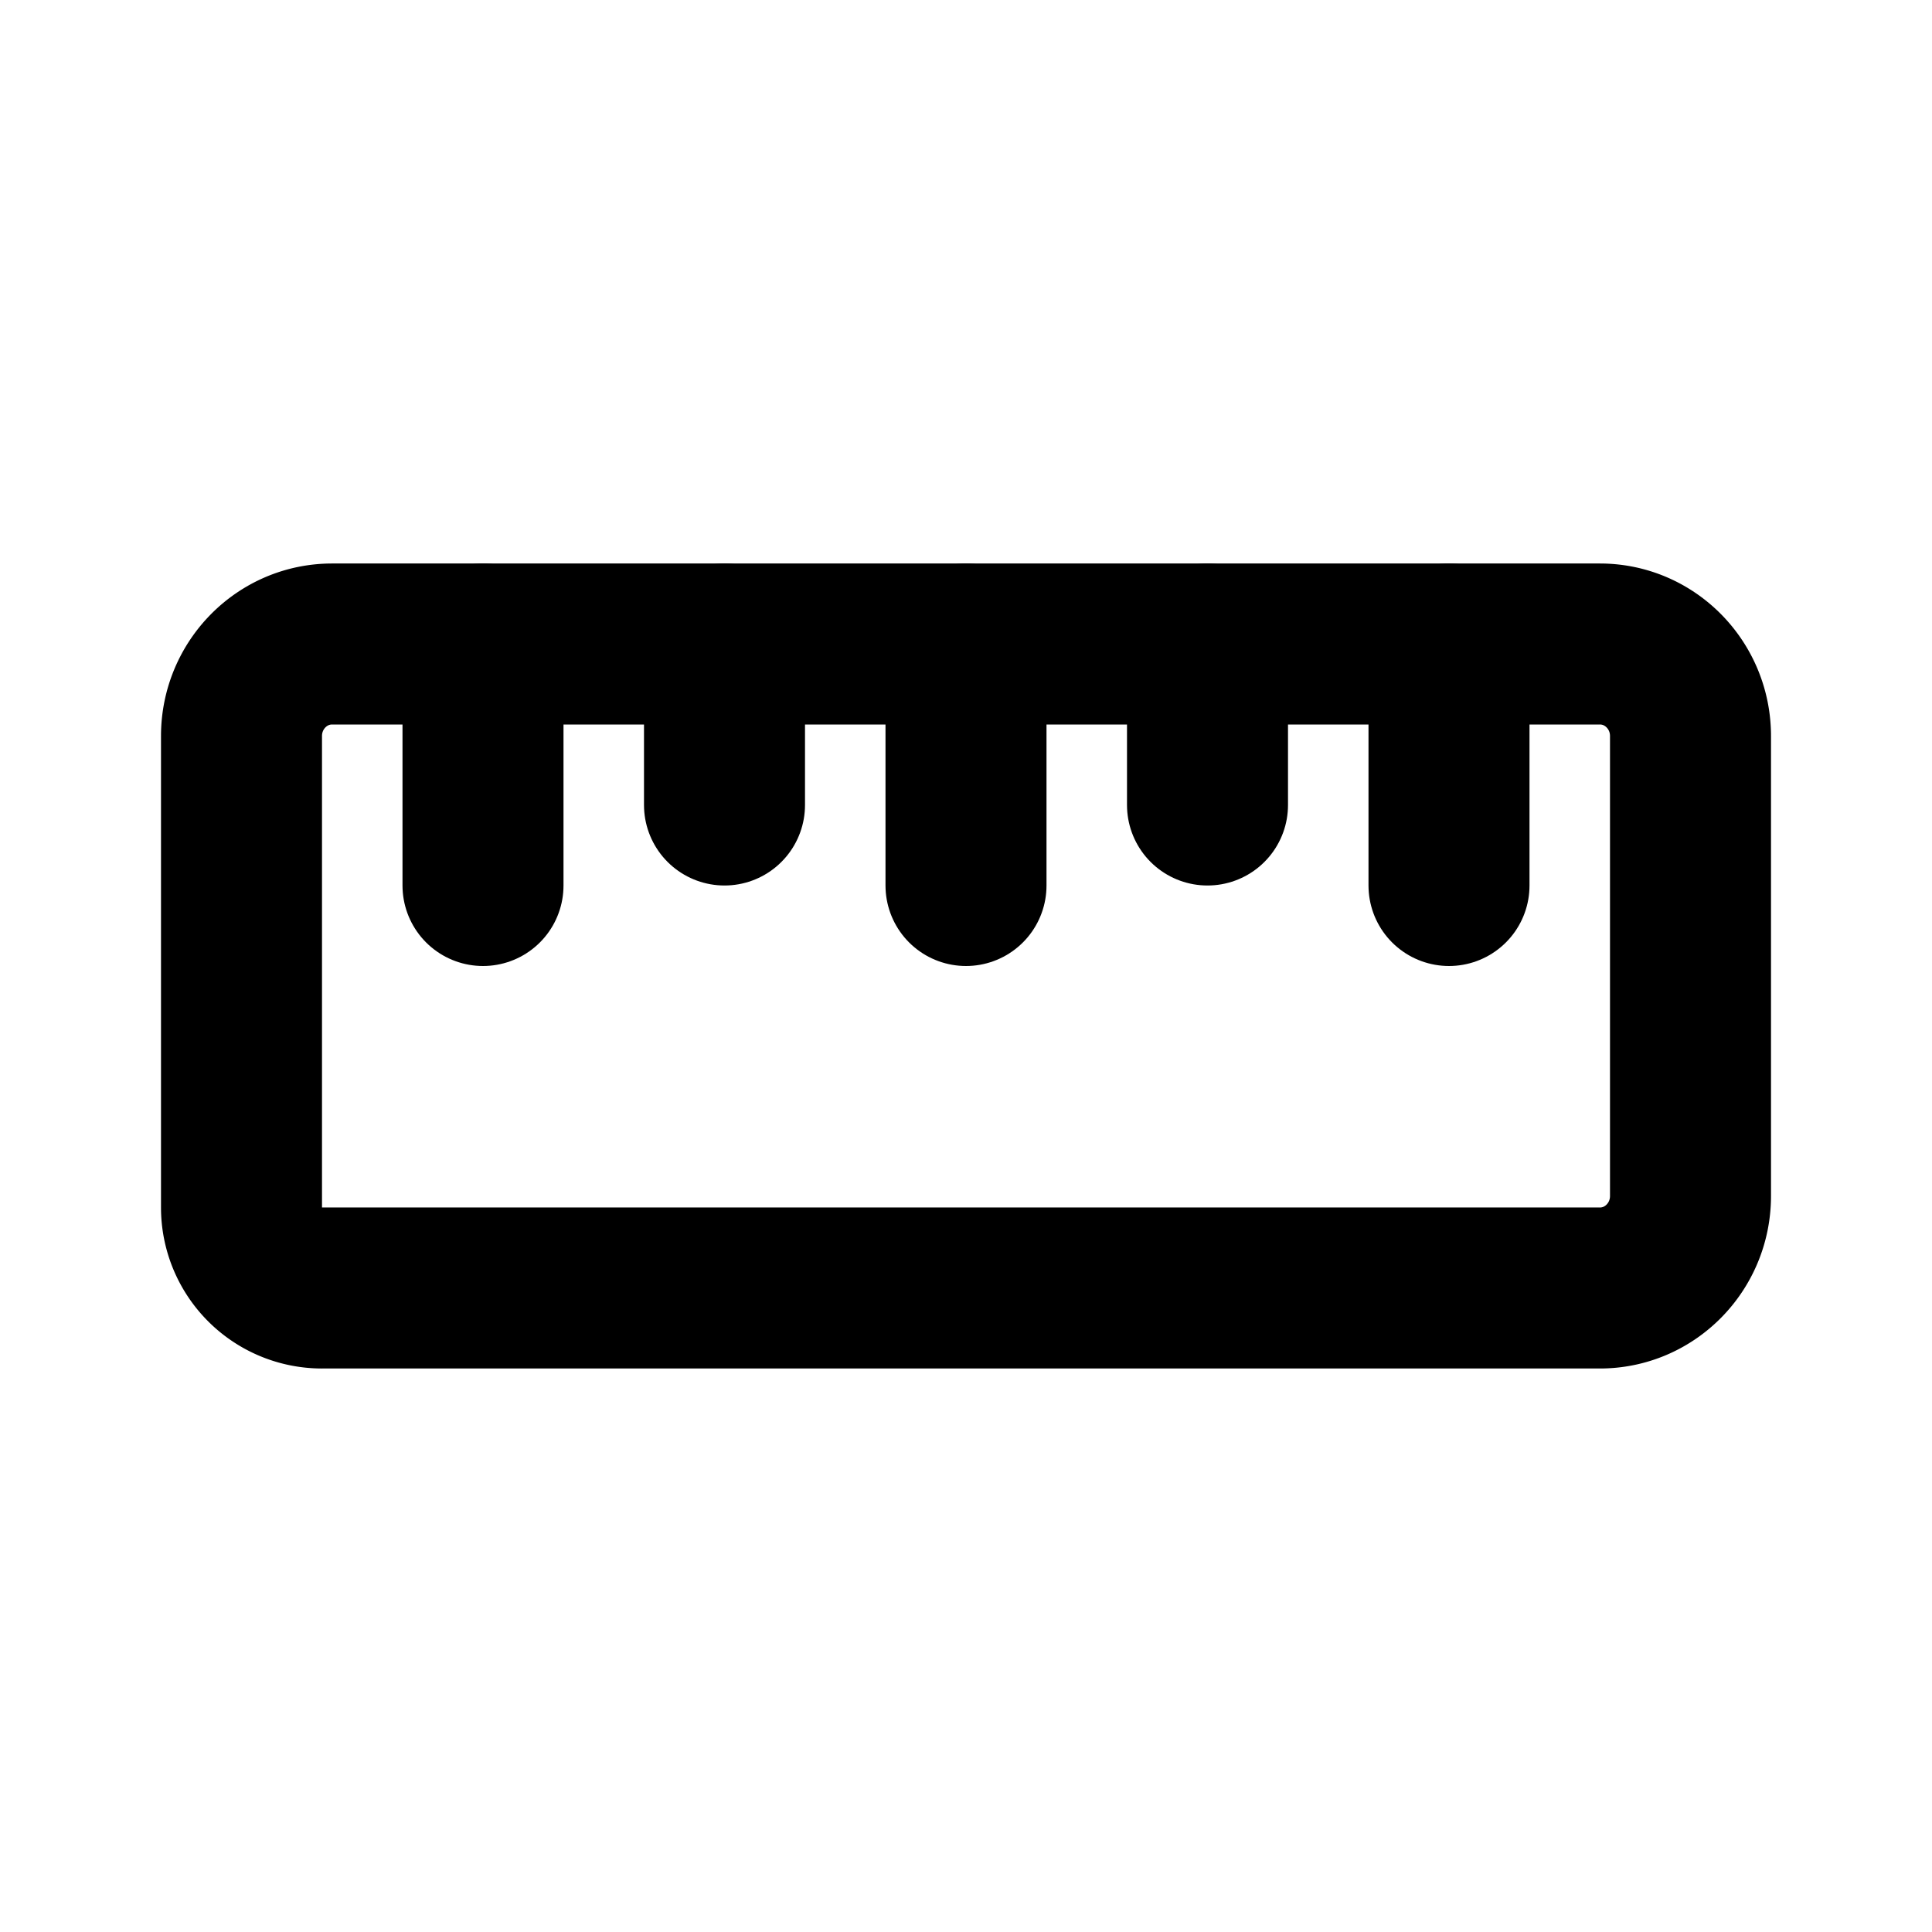
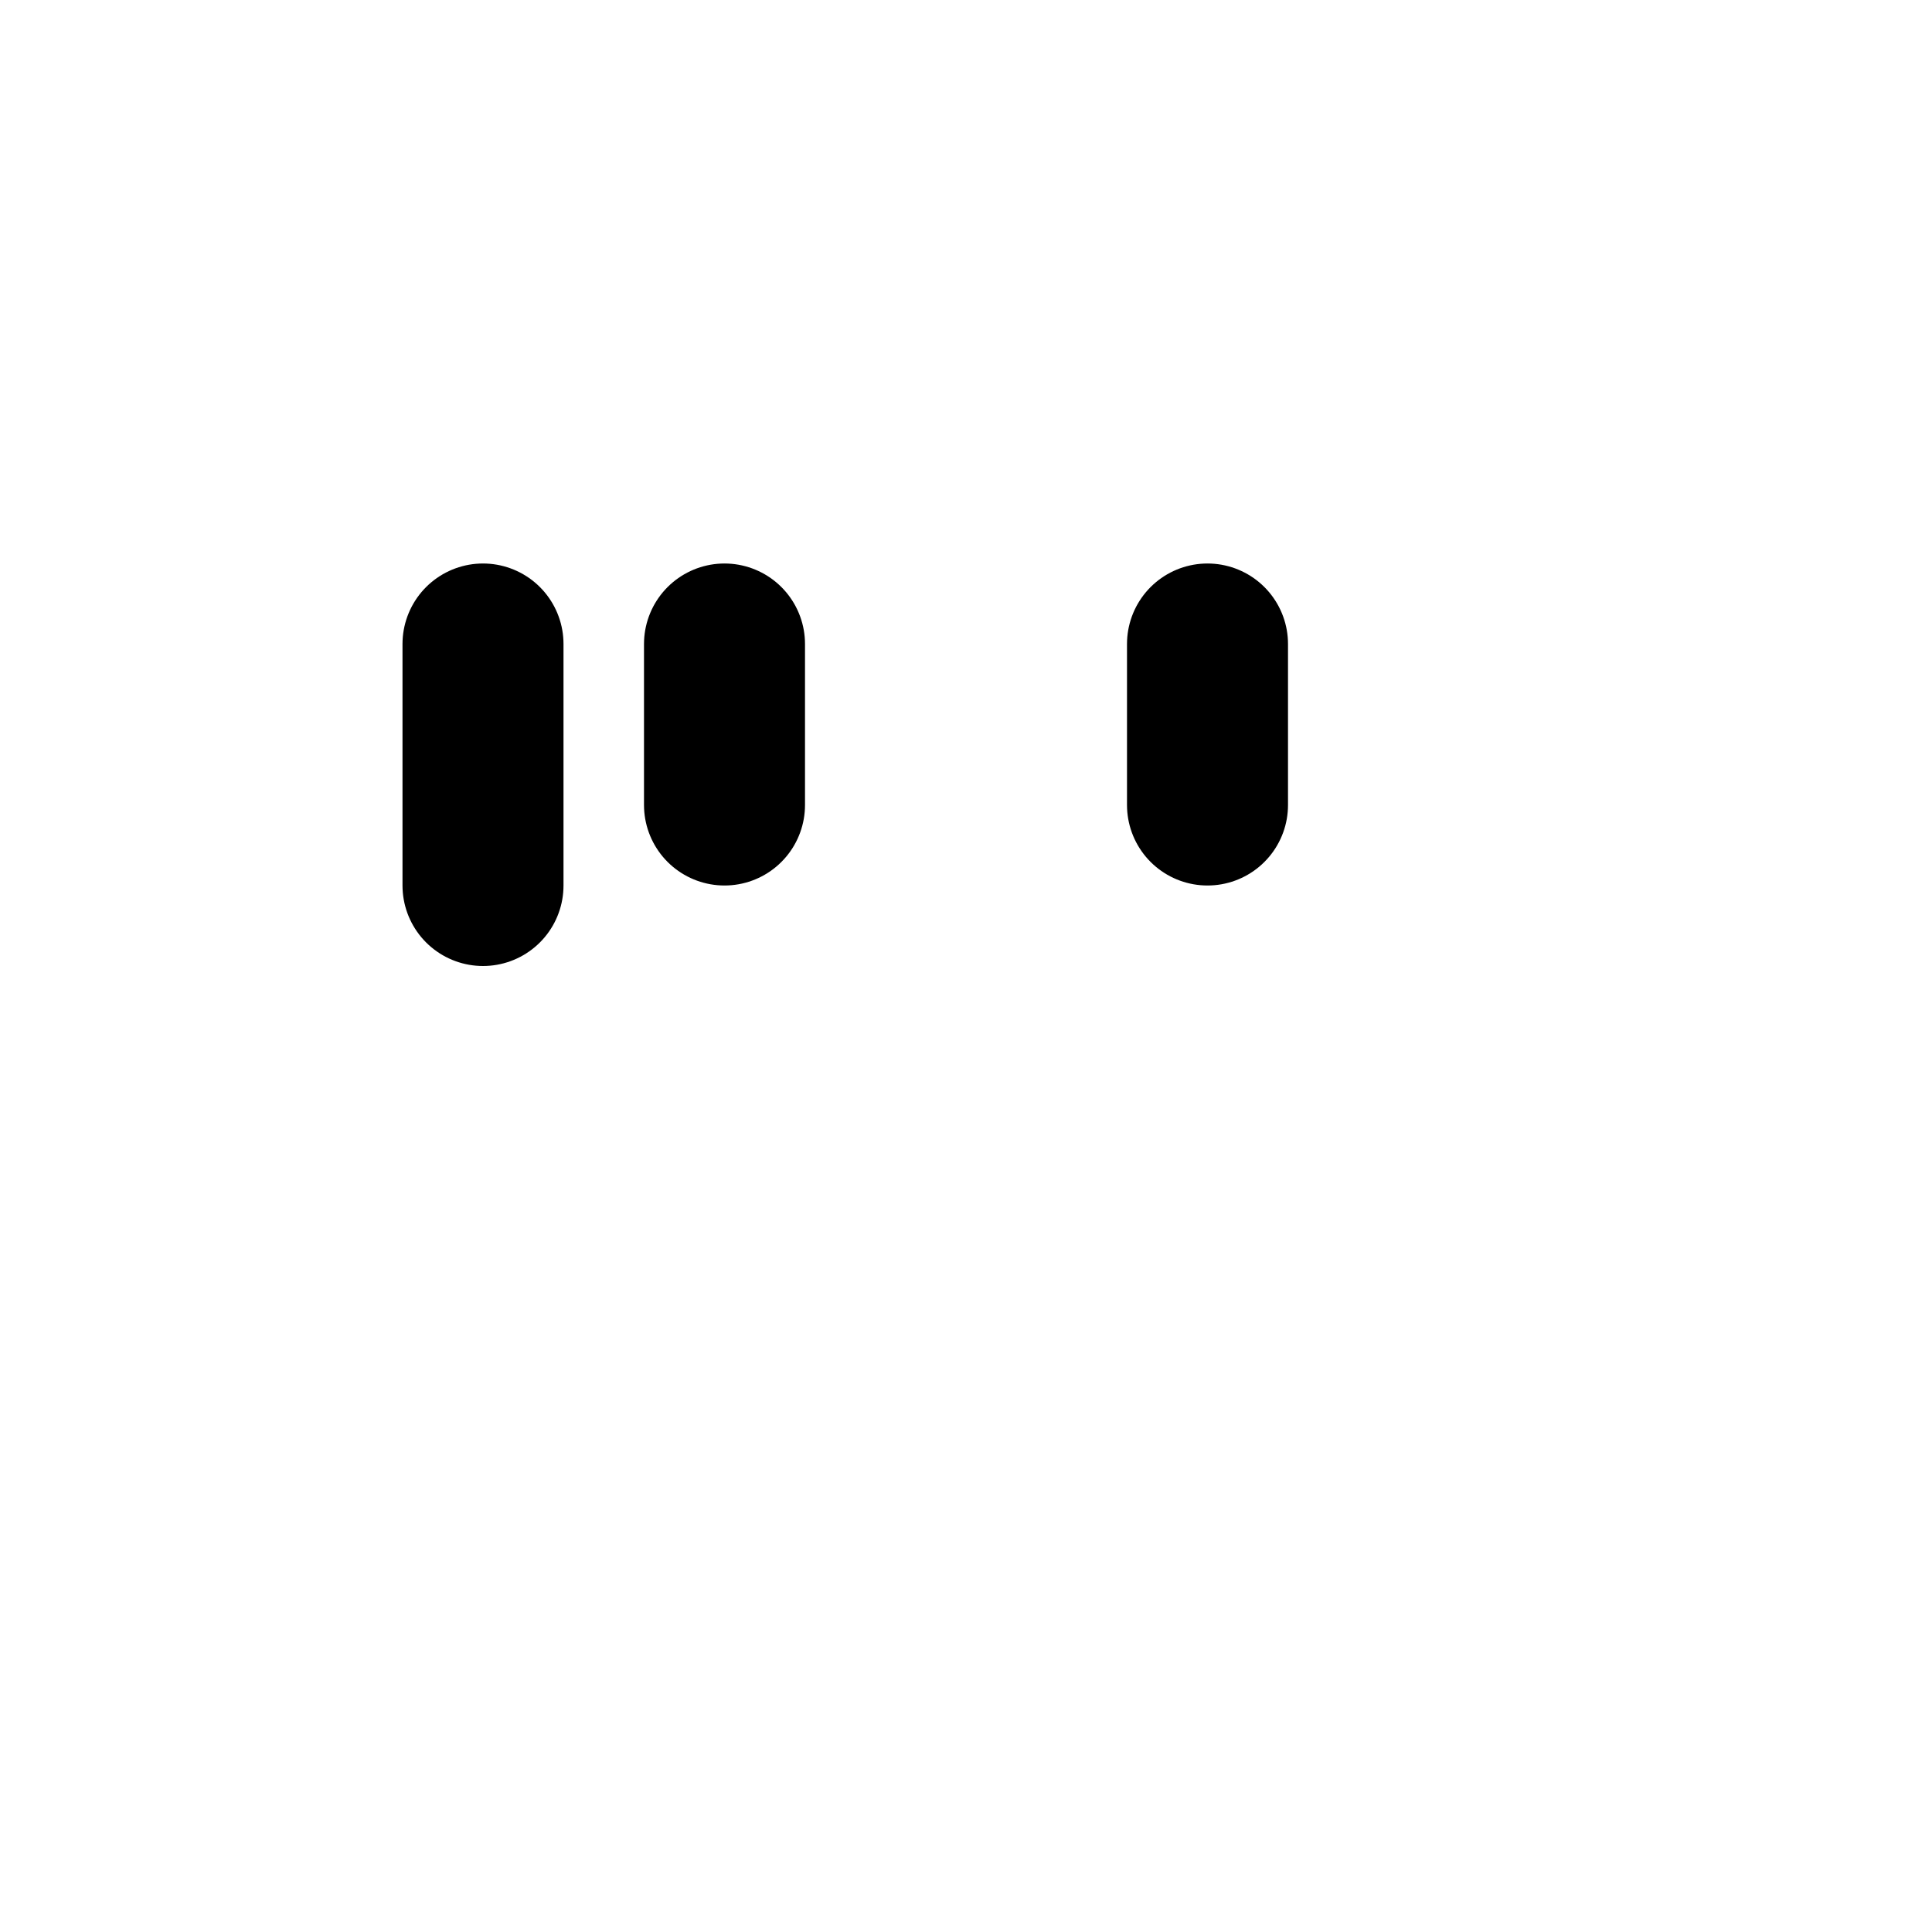
<svg xmlns="http://www.w3.org/2000/svg" class="icon icon-tabler icons-tabler-outline icon-tabler-ruler-3" stroke-linejoin="round" stroke-linecap="round" stroke-width="2" stroke="currentColor" fill="none" viewBox="0 0 24 24" height="24" width="24">
-   <path fill="none" d="M0 0h24v24H0z" stroke="none" />
-   <path d="M19.875 8c.621 0 1.125 .512 1.125 1.143v5.714c0 .631 -.504 1.143 -1.125 1.143h-15.875a1 1 0 0 1 -1 -1v-5.857c0 -.631 .504 -1.143 1.125 -1.143h15.75z" />
+   <path fill="none" d="M0 0v24H0z" stroke="none" />
  <path d="M9 8v2" />
  <path d="M6 8v3" />
-   <path d="M12 8v3" />
-   <path d="M18 8v3" />
  <path d="M15 8v2" />
</svg>